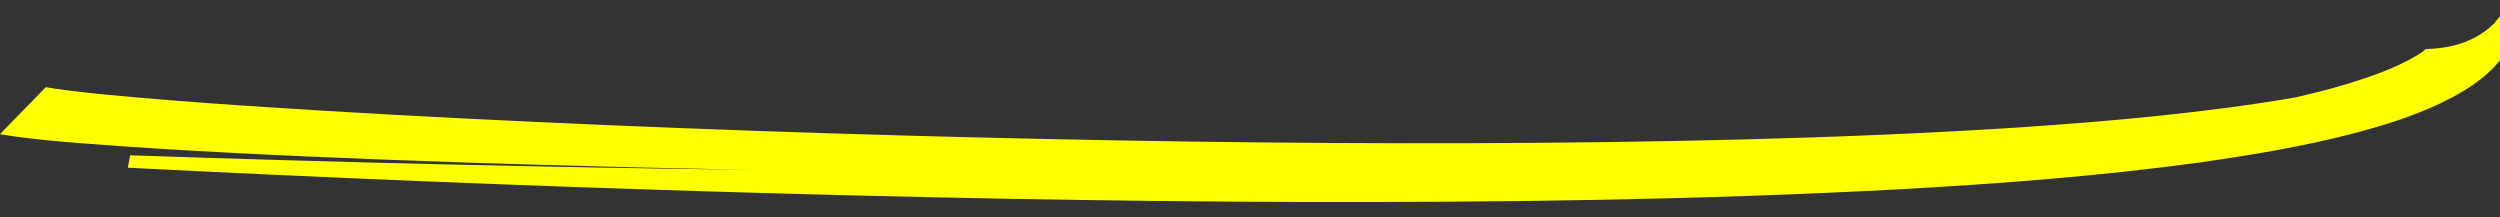
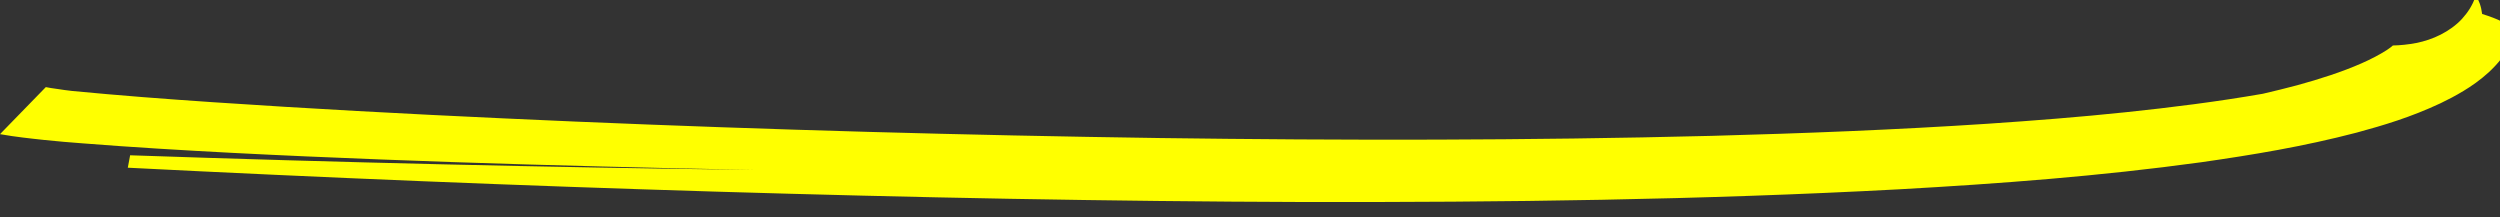
<svg xmlns="http://www.w3.org/2000/svg" version="1.1" id="Layer_1" x="0px" y="0px" viewBox="0 0 161 14" style="enable-background:new 0 0 161 14;" xml:space="preserve">
  <rect x="0" y="0" width="161" height="14" fill="#333333" stroke="none" />
  <style type="text/css">
	.st0{fill:#FFFF00;}
</style>
-   <path class="st0" d="M161.77,2.56c-0.17,0.47-0.41,0.86-0.67,1.2c-0.26,0.34-0.55,0.64-0.83,0.9c-0.56,0.51-1.1,0.88-1.61,1.19  c-0.51,0.31-1.01,0.57-1.49,0.8c-1.92,0.9-3.67,1.42-5.4,1.89c-3.44,0.9-6.74,1.44-10.02,1.91c-6.56,0.9-13,1.38-19.42,1.74  c-12.84,0.69-25.57,0.84-38.27,0.82c-12.7-0.04-25.35-0.29-37.99-0.67c-12.63-0.38-25.24-0.9-37.84-1.54L8.38,10  c13.4,0.46,26.81,0.78,40.23,0.94c-3.32-0.06-6.63-0.13-9.95-0.22c-6.32-0.16-12.64-0.37-18.98-0.65c-3.17-0.14-6.34-0.3-9.54-0.5  c-1.6-0.1-3.2-0.21-4.84-0.34C4.49,9.17,3.67,9.1,2.81,9.01C2.38,8.96,1.95,8.92,1.49,8.86C1.03,8.8,0.55,8.74,0,8.64l2.95-3.03  C3.13,5.65,3.4,5.69,3.7,5.73C4,5.78,4.32,5.82,4.66,5.86c0.68,0.08,1.39,0.16,2.12,0.23c1.46,0.14,2.97,0.27,4.48,0.39  c3.04,0.24,6.13,0.44,9.22,0.63c6.2,0.38,12.44,0.68,18.69,0.95c12.51,0.53,25.07,0.88,37.65,1.06c11.82,0.16,23.66,0.16,35.52-0.14  c5.93-0.16,11.85-0.39,17.78-0.78c2.96-0.2,5.92-0.43,8.88-0.74c2.96-0.31,5.91-0.68,8.84-1.19c0.75-0.17,1.49-0.36,2.22-0.55  c1.46-0.4,2.89-0.86,4.14-1.41c0.62-0.27,1.2-0.58,1.62-0.85c0.2-0.13,0.38-0.27,0.4-0.3c0,0-0.01,0-0.01,0  c0.49-0.01,0.99-0.06,1.51-0.16c0.52-0.1,1.07-0.28,1.58-0.54c0.51-0.26,0.99-0.6,1.37-1.01c0.19-0.21,0.36-0.43,0.51-0.67  c0.07-0.12,0.14-0.24,0.2-0.37c0.06-0.13,0.13-0.26,0.11-0.39l0.1,0.03c0.03,0.03,0.08,0.08,0.11,0.13c0.04,0.1,0.08,0.19,0.12,0.29  c0.07,0.2,0.12,0.43,0.15,0.66C162.01,1.57,161.95,2.07,161.77,2.56z" />
+   <path class="st0" d="M161.77,2.56c-0.17,0.47-0.41,0.86-0.67,1.2c-0.26,0.34-0.55,0.64-0.83,0.9c-0.56,0.51-1.1,0.88-1.61,1.19  c-0.51,0.31-1.01,0.57-1.49,0.8c-1.92,0.9-3.67,1.42-5.4,1.89c-3.44,0.9-6.74,1.44-10.02,1.91c-6.56,0.9-13,1.38-19.42,1.74  c-12.84,0.69-25.57,0.84-38.27,0.82c-12.7-0.04-25.35-0.29-37.99-0.67c-12.63-0.38-25.24-0.9-37.84-1.54L8.38,10  c13.4,0.46,26.81,0.78,40.23,0.94c-3.32-0.06-6.63-0.13-9.95-0.22c-6.32-0.16-12.64-0.37-18.98-0.65c-3.17-0.14-6.34-0.3-9.54-0.5  c-1.6-0.1-3.2-0.21-4.84-0.34C4.49,9.17,3.67,9.1,2.81,9.01C2.38,8.96,1.95,8.92,1.49,8.86C1.03,8.8,0.55,8.74,0,8.64l2.95-3.03  C3.13,5.65,3.4,5.69,3.7,5.73C4,5.78,4.32,5.82,4.66,5.86c1.46,0.14,2.97,0.27,4.48,0.39  c3.04,0.24,6.13,0.44,9.22,0.63c6.2,0.38,12.44,0.68,18.69,0.95c12.51,0.53,25.07,0.88,37.65,1.06c11.82,0.16,23.66,0.16,35.52-0.14  c5.93-0.16,11.85-0.39,17.78-0.78c2.96-0.2,5.92-0.43,8.88-0.74c2.96-0.31,5.91-0.68,8.84-1.19c0.75-0.17,1.49-0.36,2.22-0.55  c1.46-0.4,2.89-0.86,4.14-1.41c0.62-0.27,1.2-0.58,1.62-0.85c0.2-0.13,0.38-0.27,0.4-0.3c0,0-0.01,0-0.01,0  c0.49-0.01,0.99-0.06,1.51-0.16c0.52-0.1,1.07-0.28,1.58-0.54c0.51-0.26,0.99-0.6,1.37-1.01c0.19-0.21,0.36-0.43,0.51-0.67  c0.07-0.12,0.14-0.24,0.2-0.37c0.06-0.13,0.13-0.26,0.11-0.39l0.1,0.03c0.03,0.03,0.08,0.08,0.11,0.13c0.04,0.1,0.08,0.19,0.12,0.29  c0.07,0.2,0.12,0.43,0.15,0.66C162.01,1.57,161.95,2.07,161.77,2.56z" />
</svg>